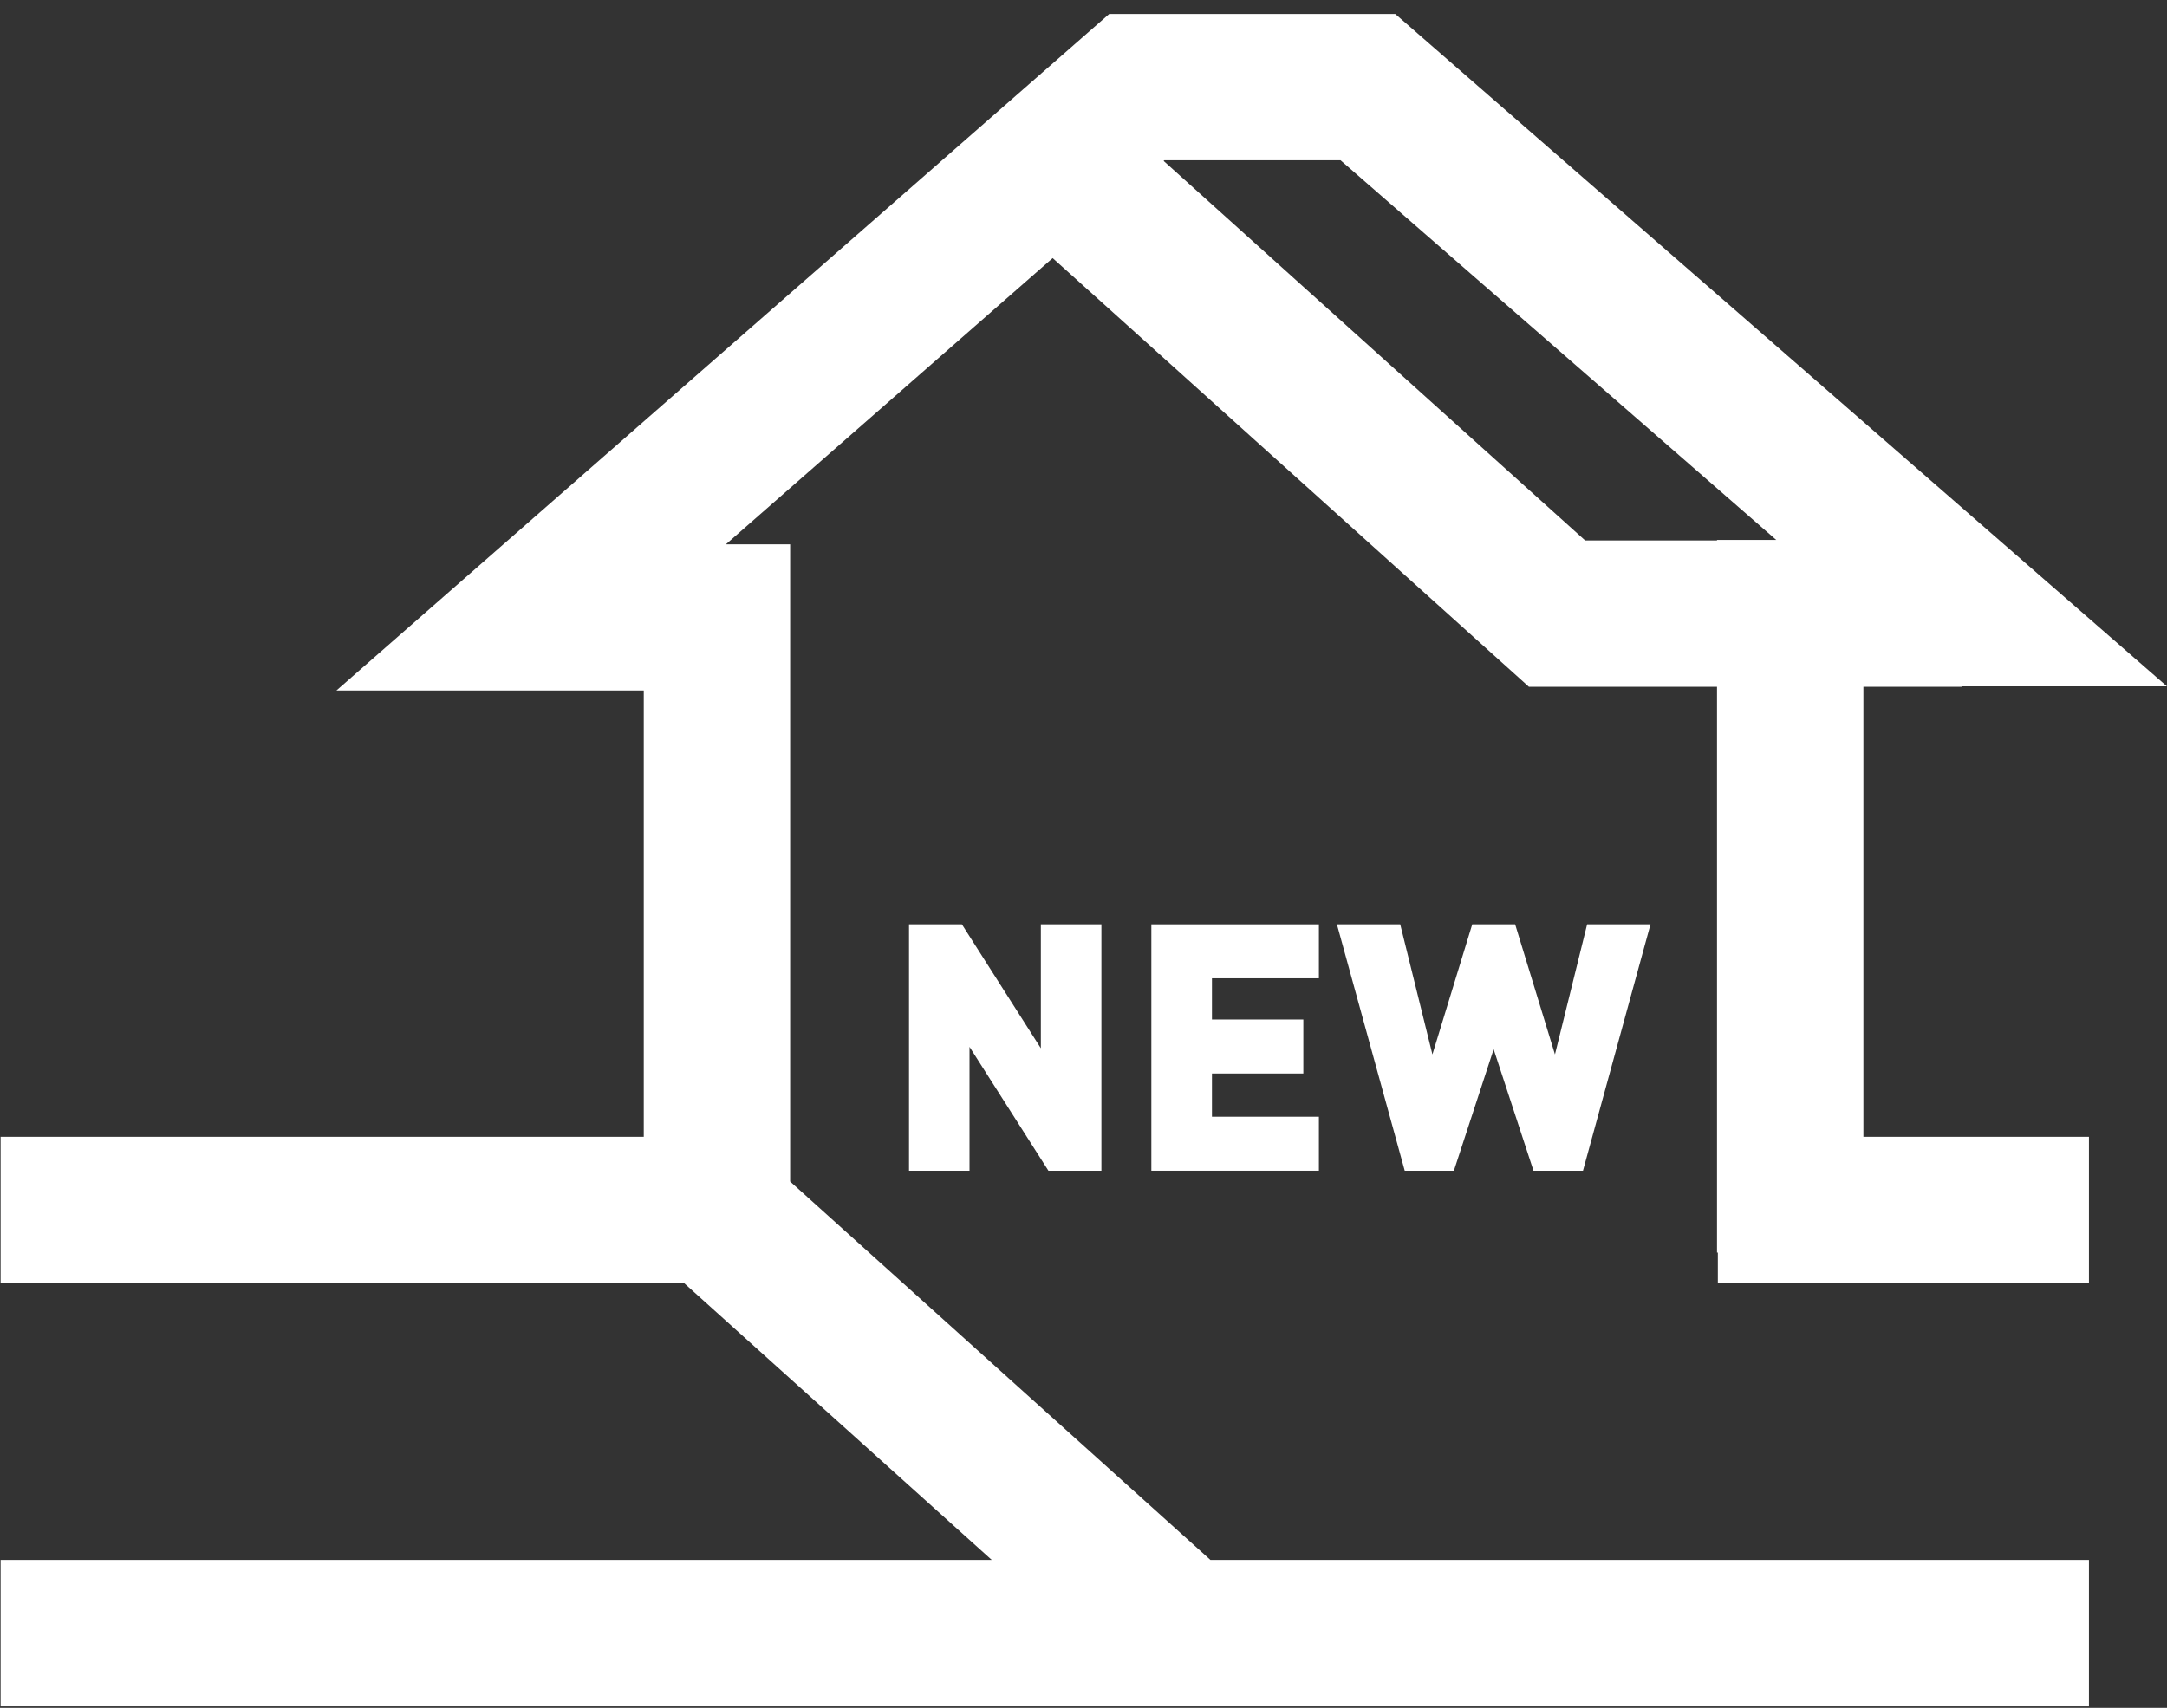
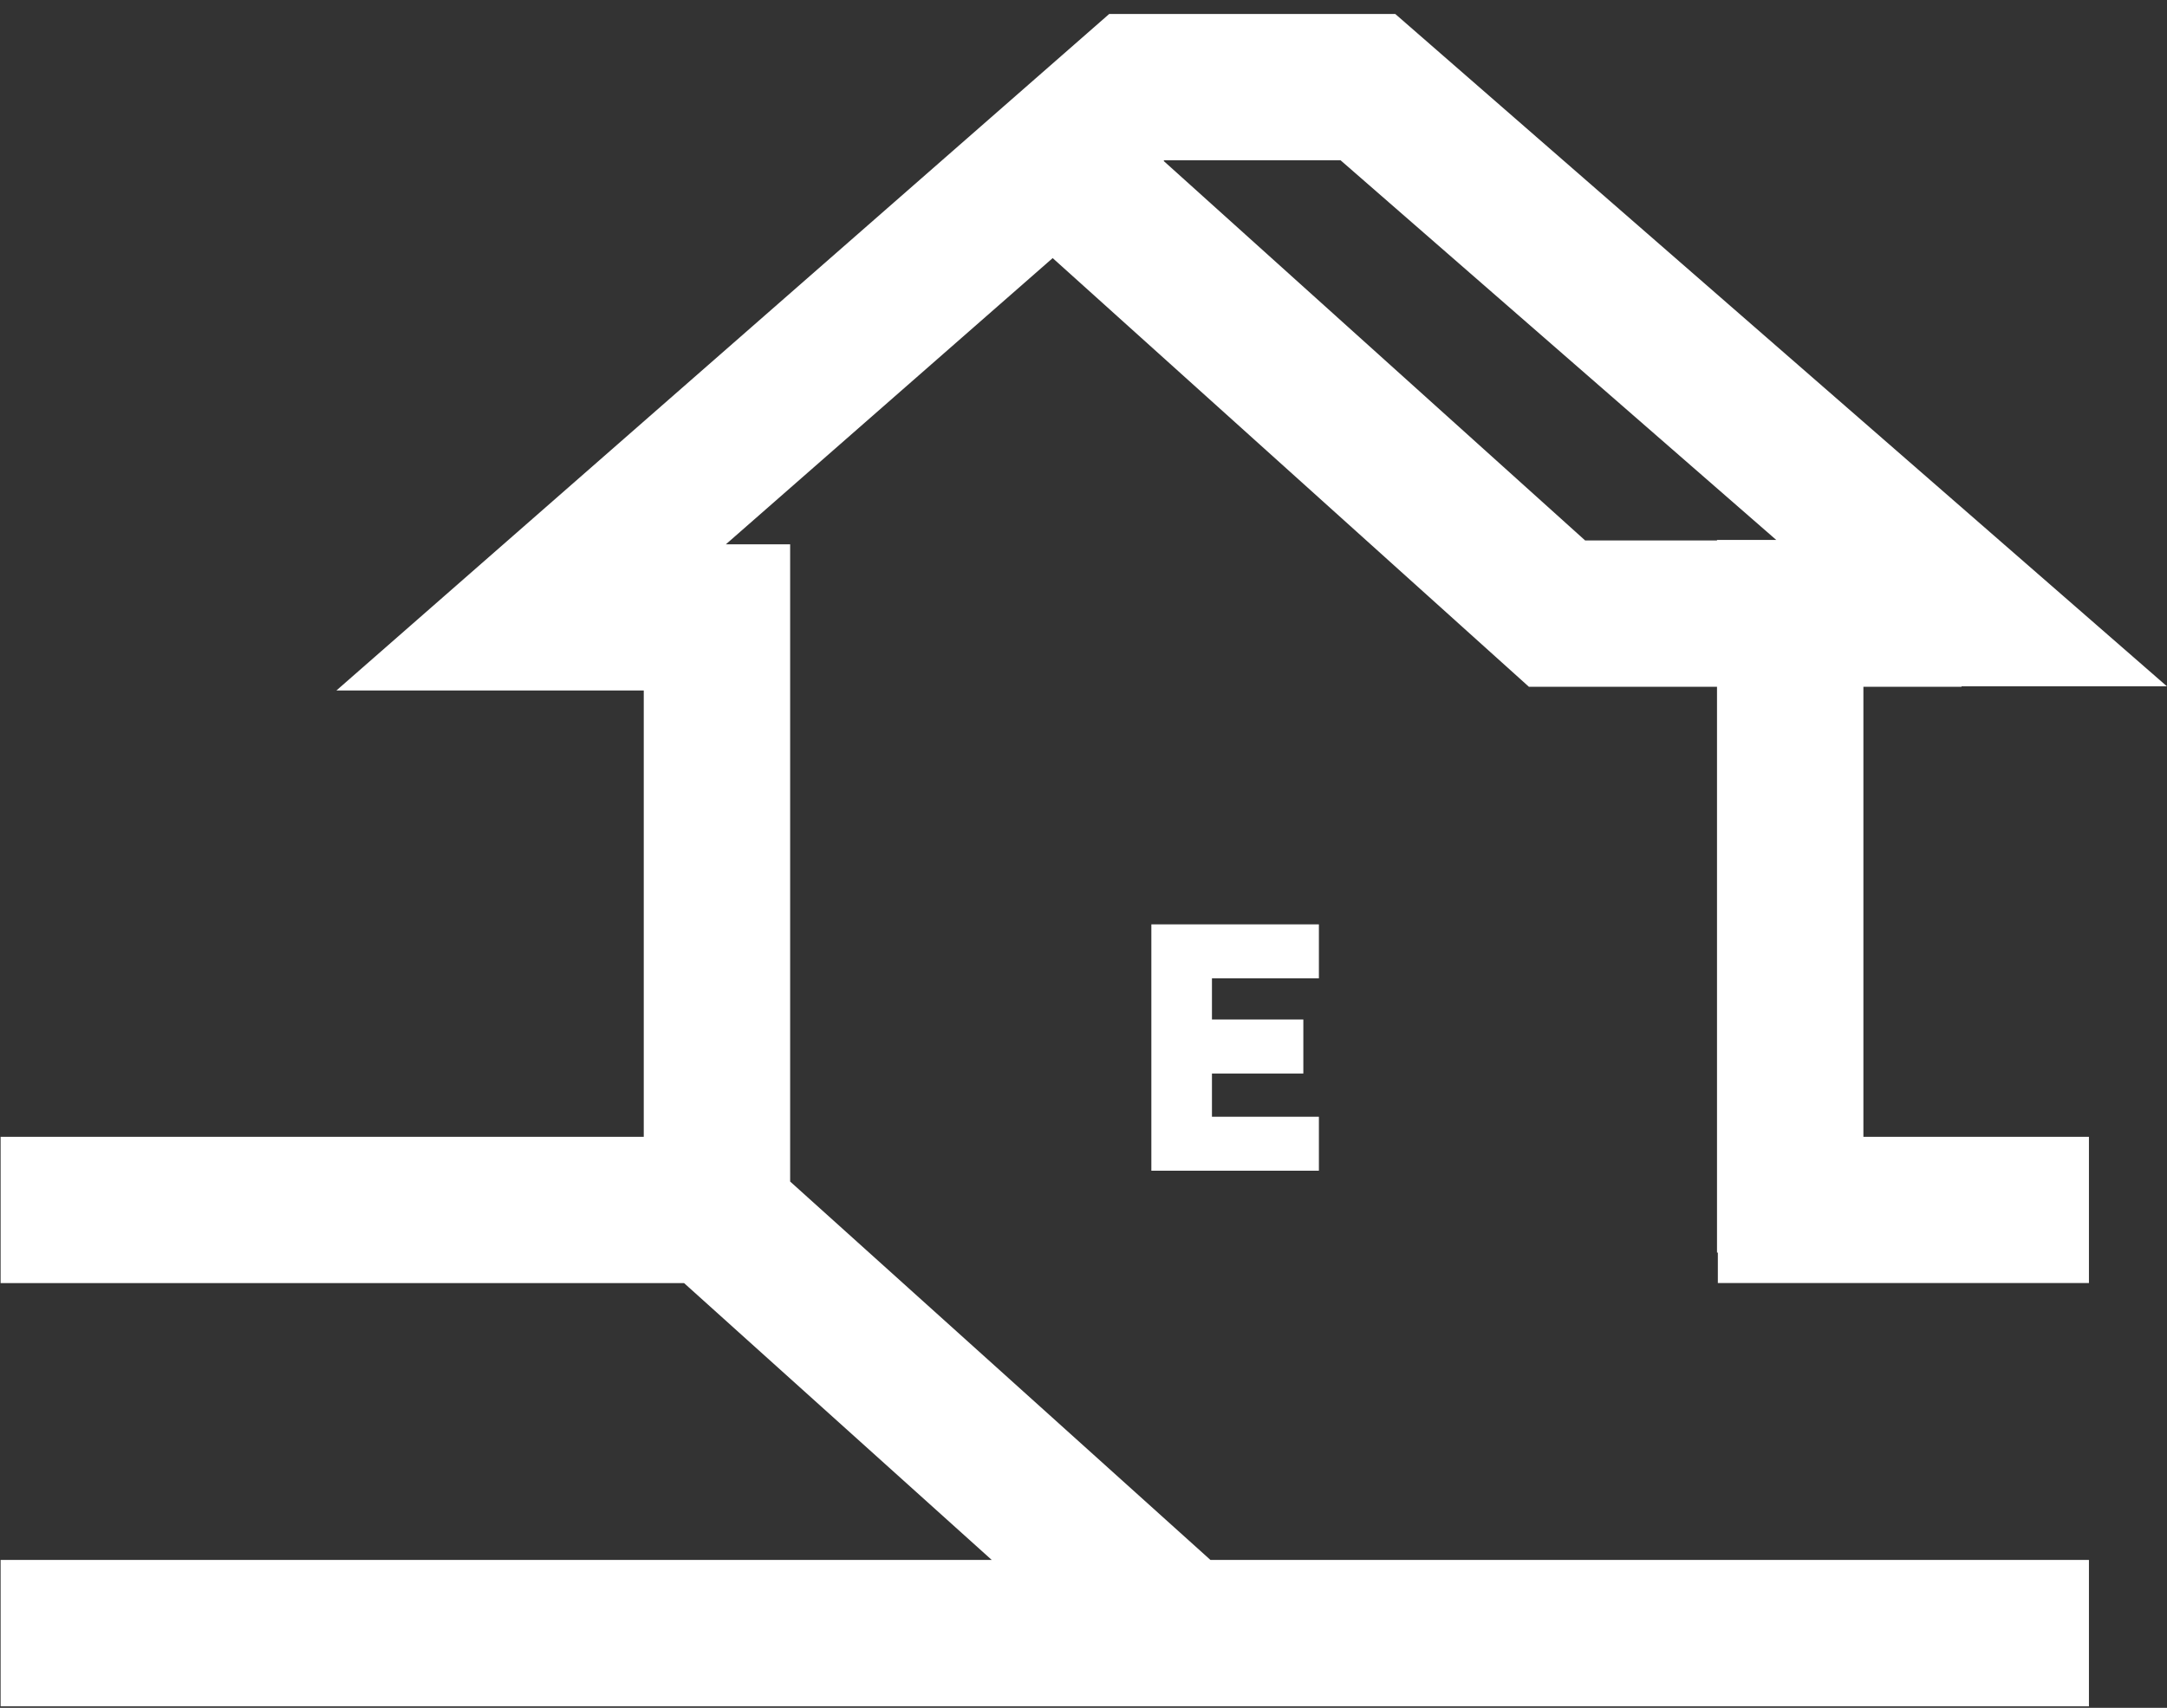
<svg xmlns="http://www.w3.org/2000/svg" width="137" height="108" viewBox="0 0 137 108" fill="none">
  <rect x="0" y="0" width="137" height="108" fill="#333333" stroke="none" />
  <path d="M108.551 34.144V34.176H100.213L73.564 10.175L73.612 10.133H84.749L112.296 34.144H108.551ZM124.01 43.429V43.401H136.995L88.211 0.885H70.124L21.267 43.666H40.699V71.891H0.038V81.139H43.246L62.7 98.649H0.038V107.904H132.065V98.649H76.527L49.954 74.718V34.421H45.891L66.551 16.321L96.657 43.429H108.551V79.212H108.604V81.137H132.065V71.891H117.806V43.429H124.01Z" fill="white" />
-   <path d="M65.804 66.291L60.813 58.455H57.469V74.035H61.294V66.202L66.283 74.035H69.632V58.455H65.804V66.291Z" fill="white" />
  <path d="M83.382 61.867V58.455H72.79V74.033H83.382V70.621H76.621V67.887H82.398V64.472H76.621V61.867H83.382Z" fill="white" />
-   <path d="M95.789 58.455H93.076L90.559 66.681L88.524 58.455H84.522L88.809 74.035H91.916L94.43 66.354L96.949 74.035H100.077L104.346 58.455H100.339L98.306 66.681L95.789 58.455Z" fill="white" />
</svg>